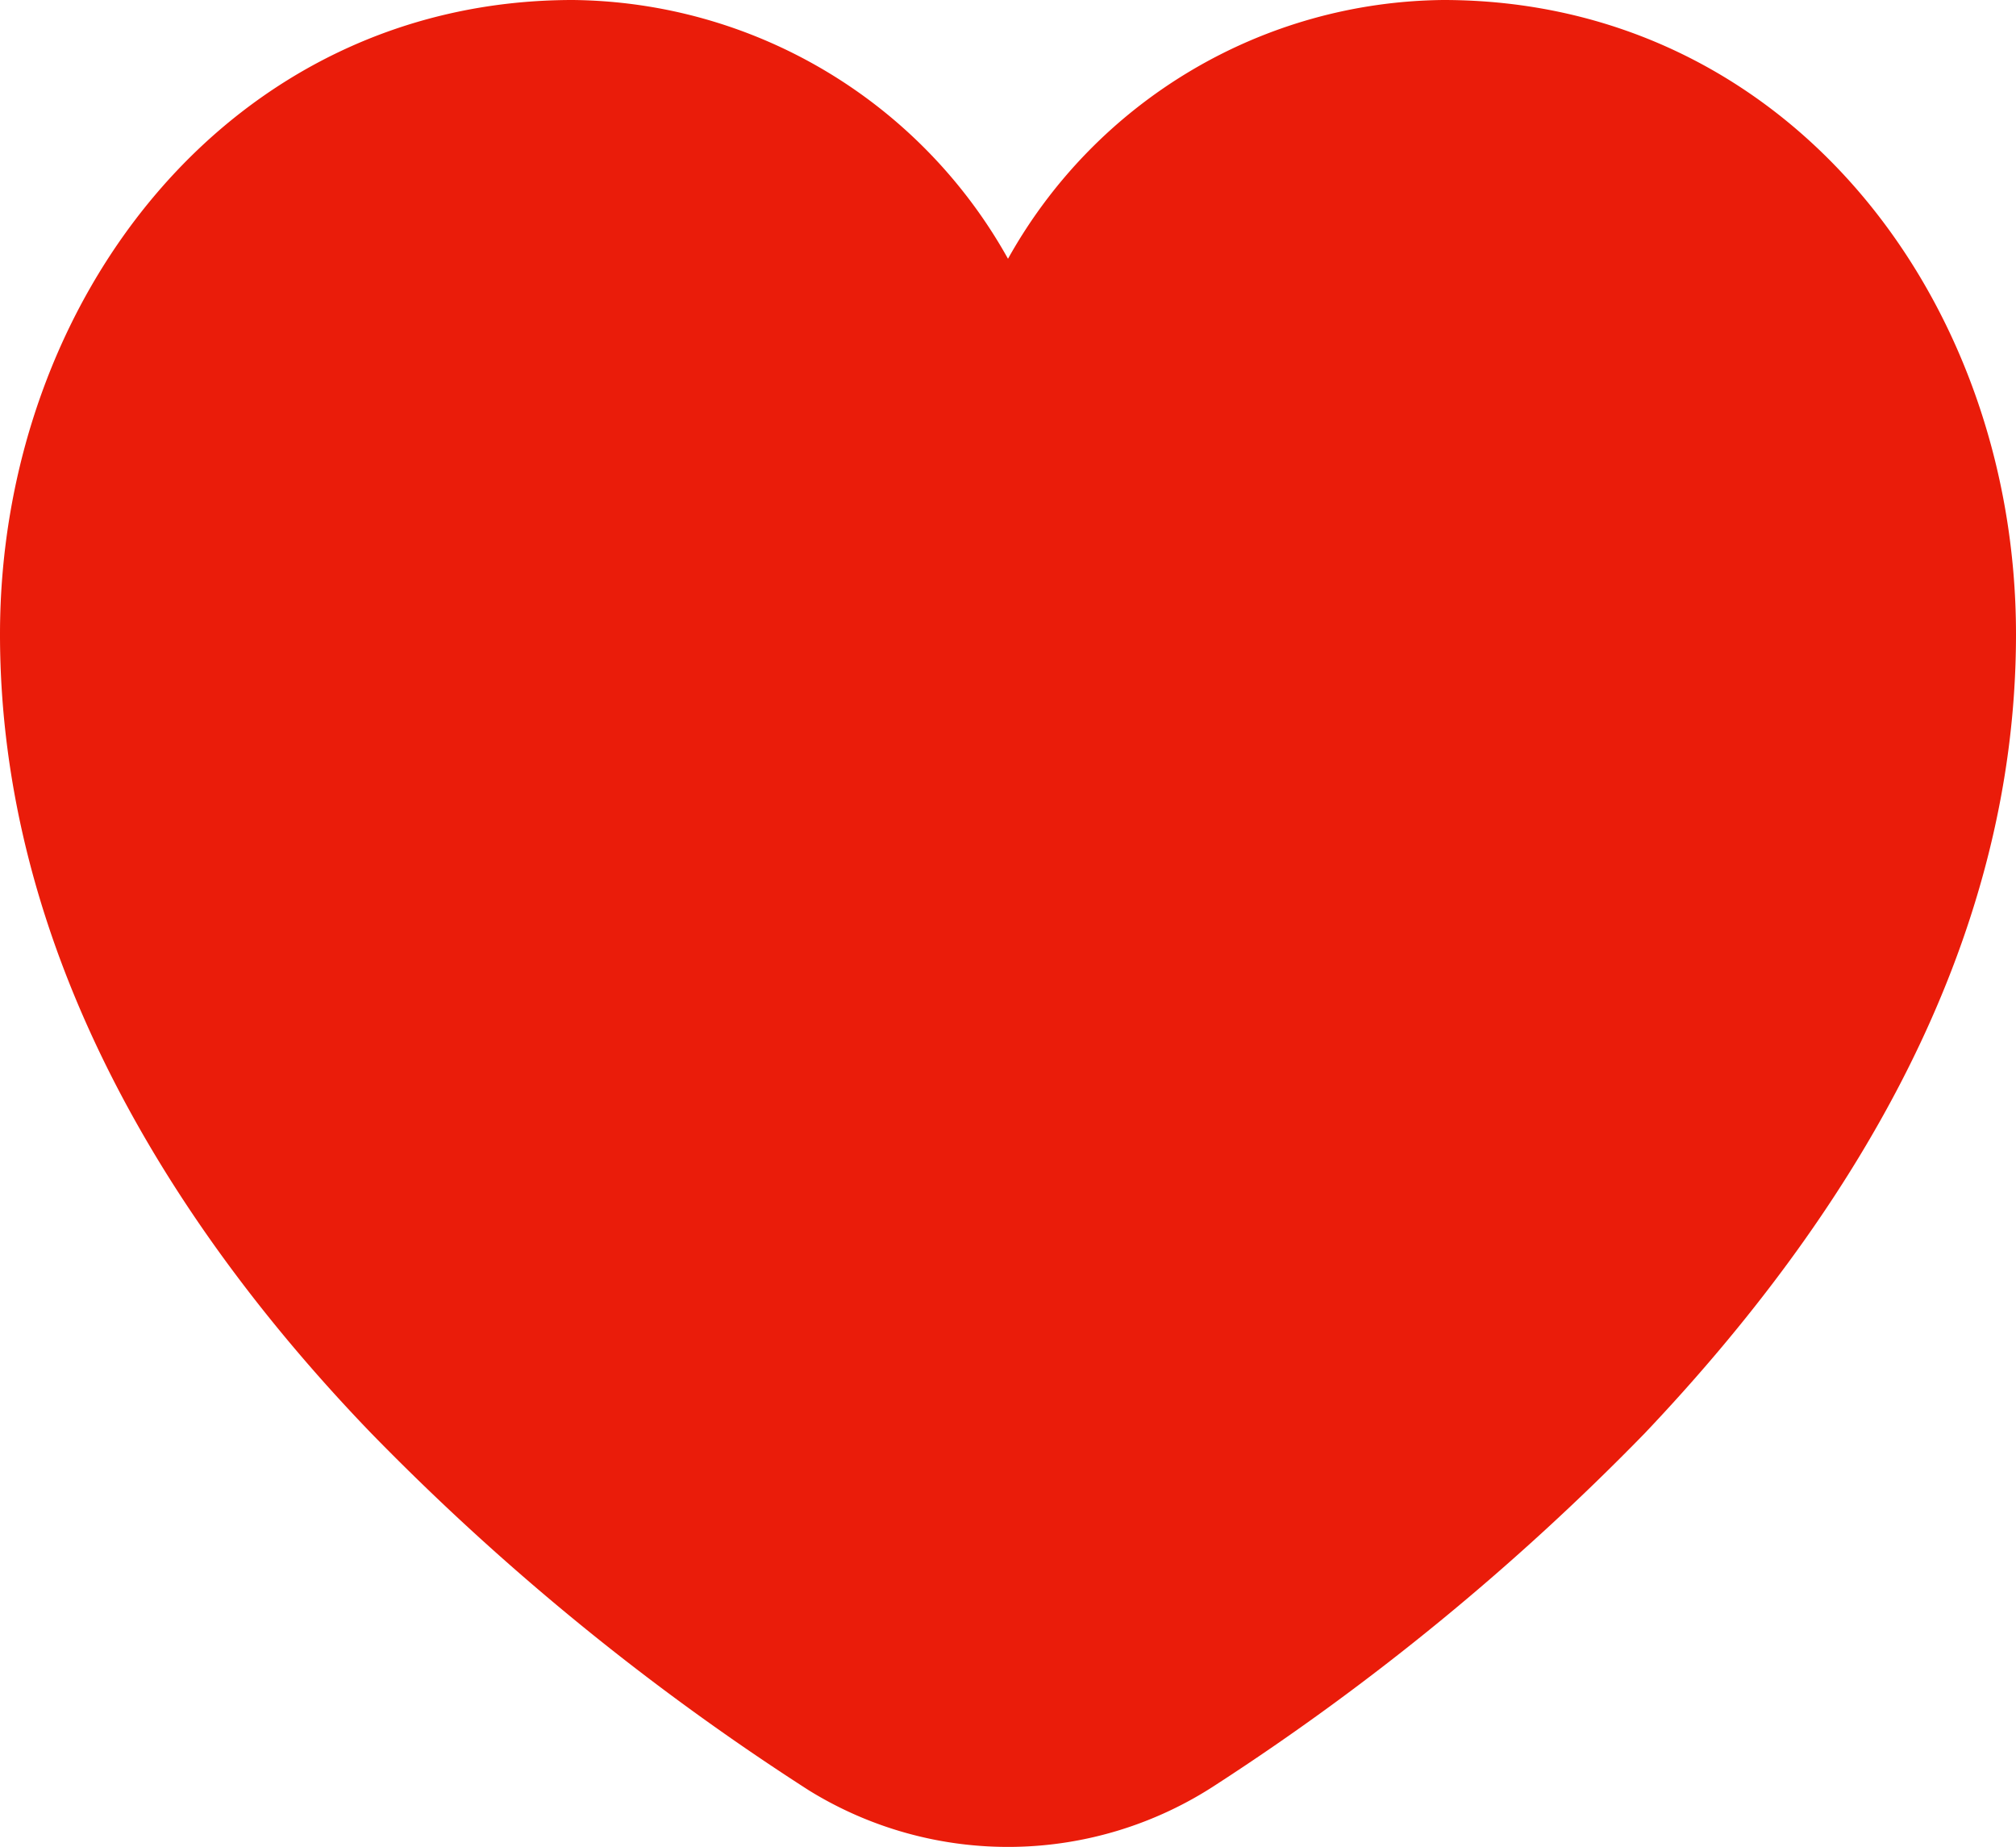
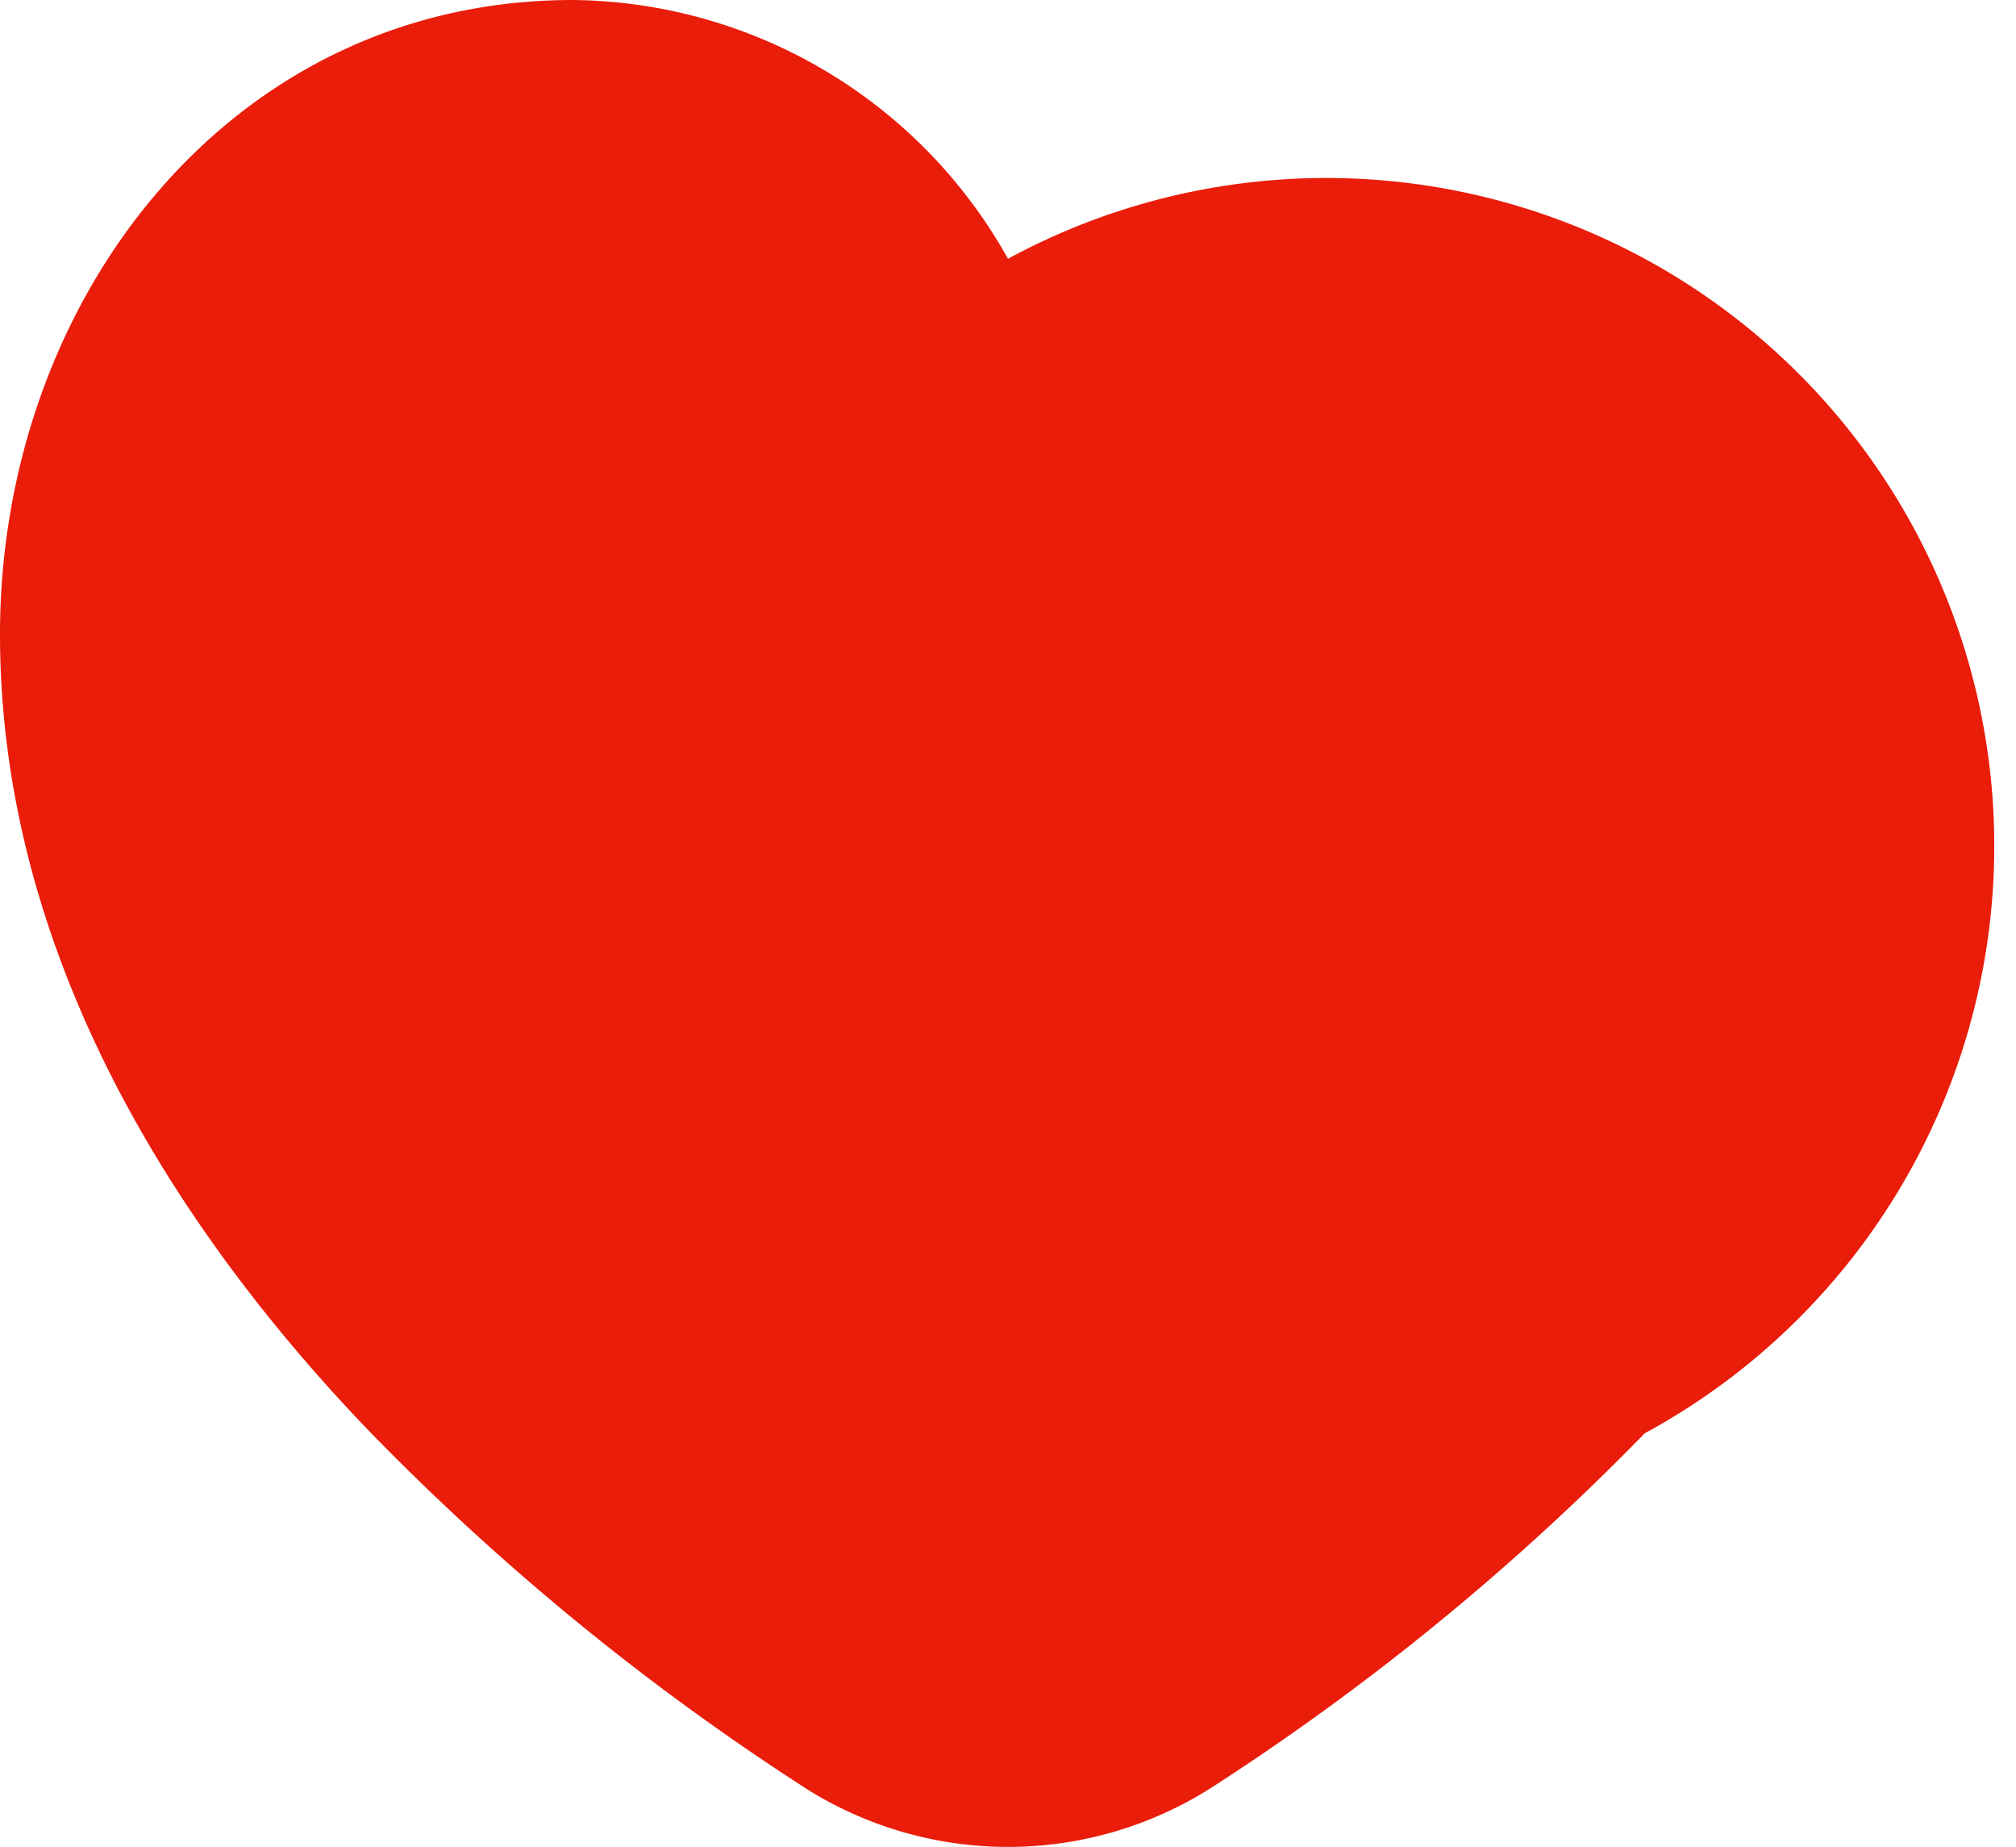
<svg xmlns="http://www.w3.org/2000/svg" viewBox="0 0 24 21.983">
  <title>EON_UI_Icon_Favorites_48x48</title>
  <g id="Layer_2" data-name="Layer 2">
    <g id="Layer_1-2" data-name="Layer 1">
      <g id="Icons">
-         <path id="Favourite" d="M0,7.55c0,3.73,2,7,4.42,9.51a29.65,29.65,0,0,0,5.21,4.25,4.51,4.51,0,0,0,4.85-.07,29.56,29.56,0,0,0,5.1-4.18C22,14.51,24,11.29,24,7.55,24,3.55,21.27,0,17.18,0A6,6,0,0,0,12,3.08,6,6,0,0,0,6.82,0C2.73,0,0,3.58,0,7.55Z" style="fill:#ea1c0a;fill-rule:evenodd" />
+         <path id="Favourite" d="M0,7.55c0,3.73,2,7,4.42,9.51a29.65,29.65,0,0,0,5.21,4.25,4.51,4.51,0,0,0,4.85-.07,29.56,29.56,0,0,0,5.1-4.18A6,6,0,0,0,12,3.08,6,6,0,0,0,6.82,0C2.73,0,0,3.58,0,7.55Z" style="fill:#ea1c0a;fill-rule:evenodd" />
      </g>
    </g>
  </g>
</svg>